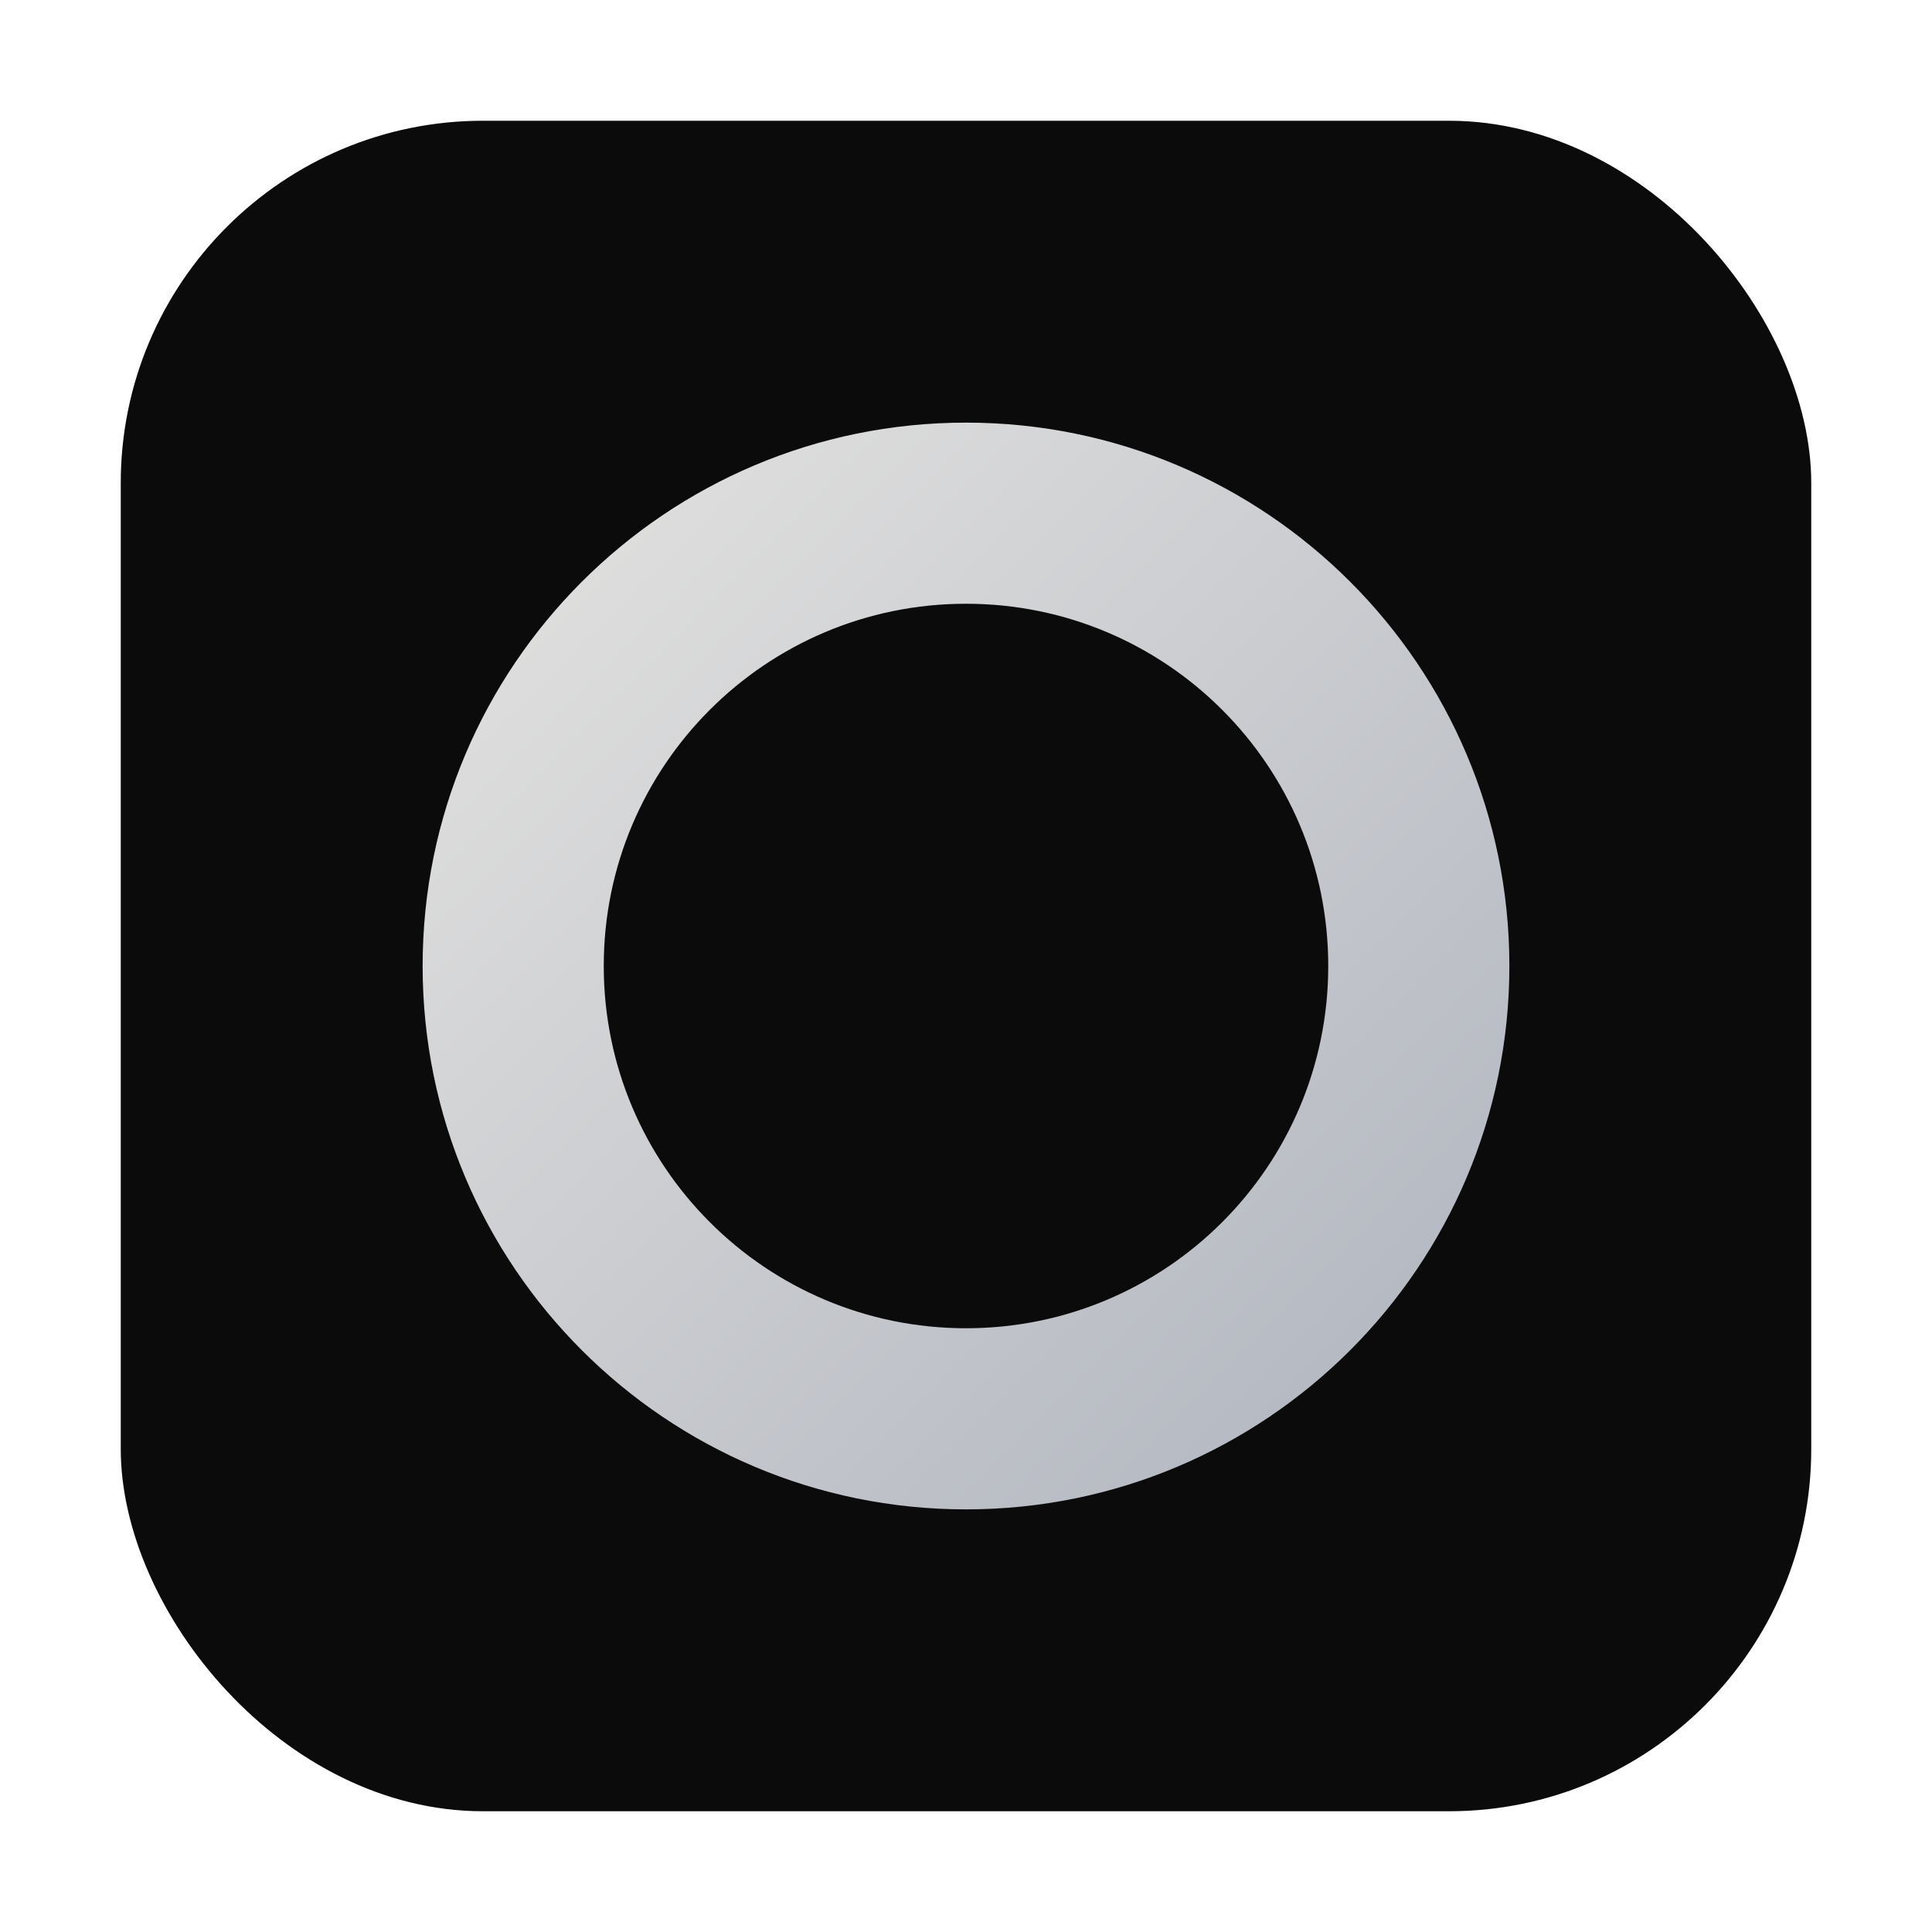
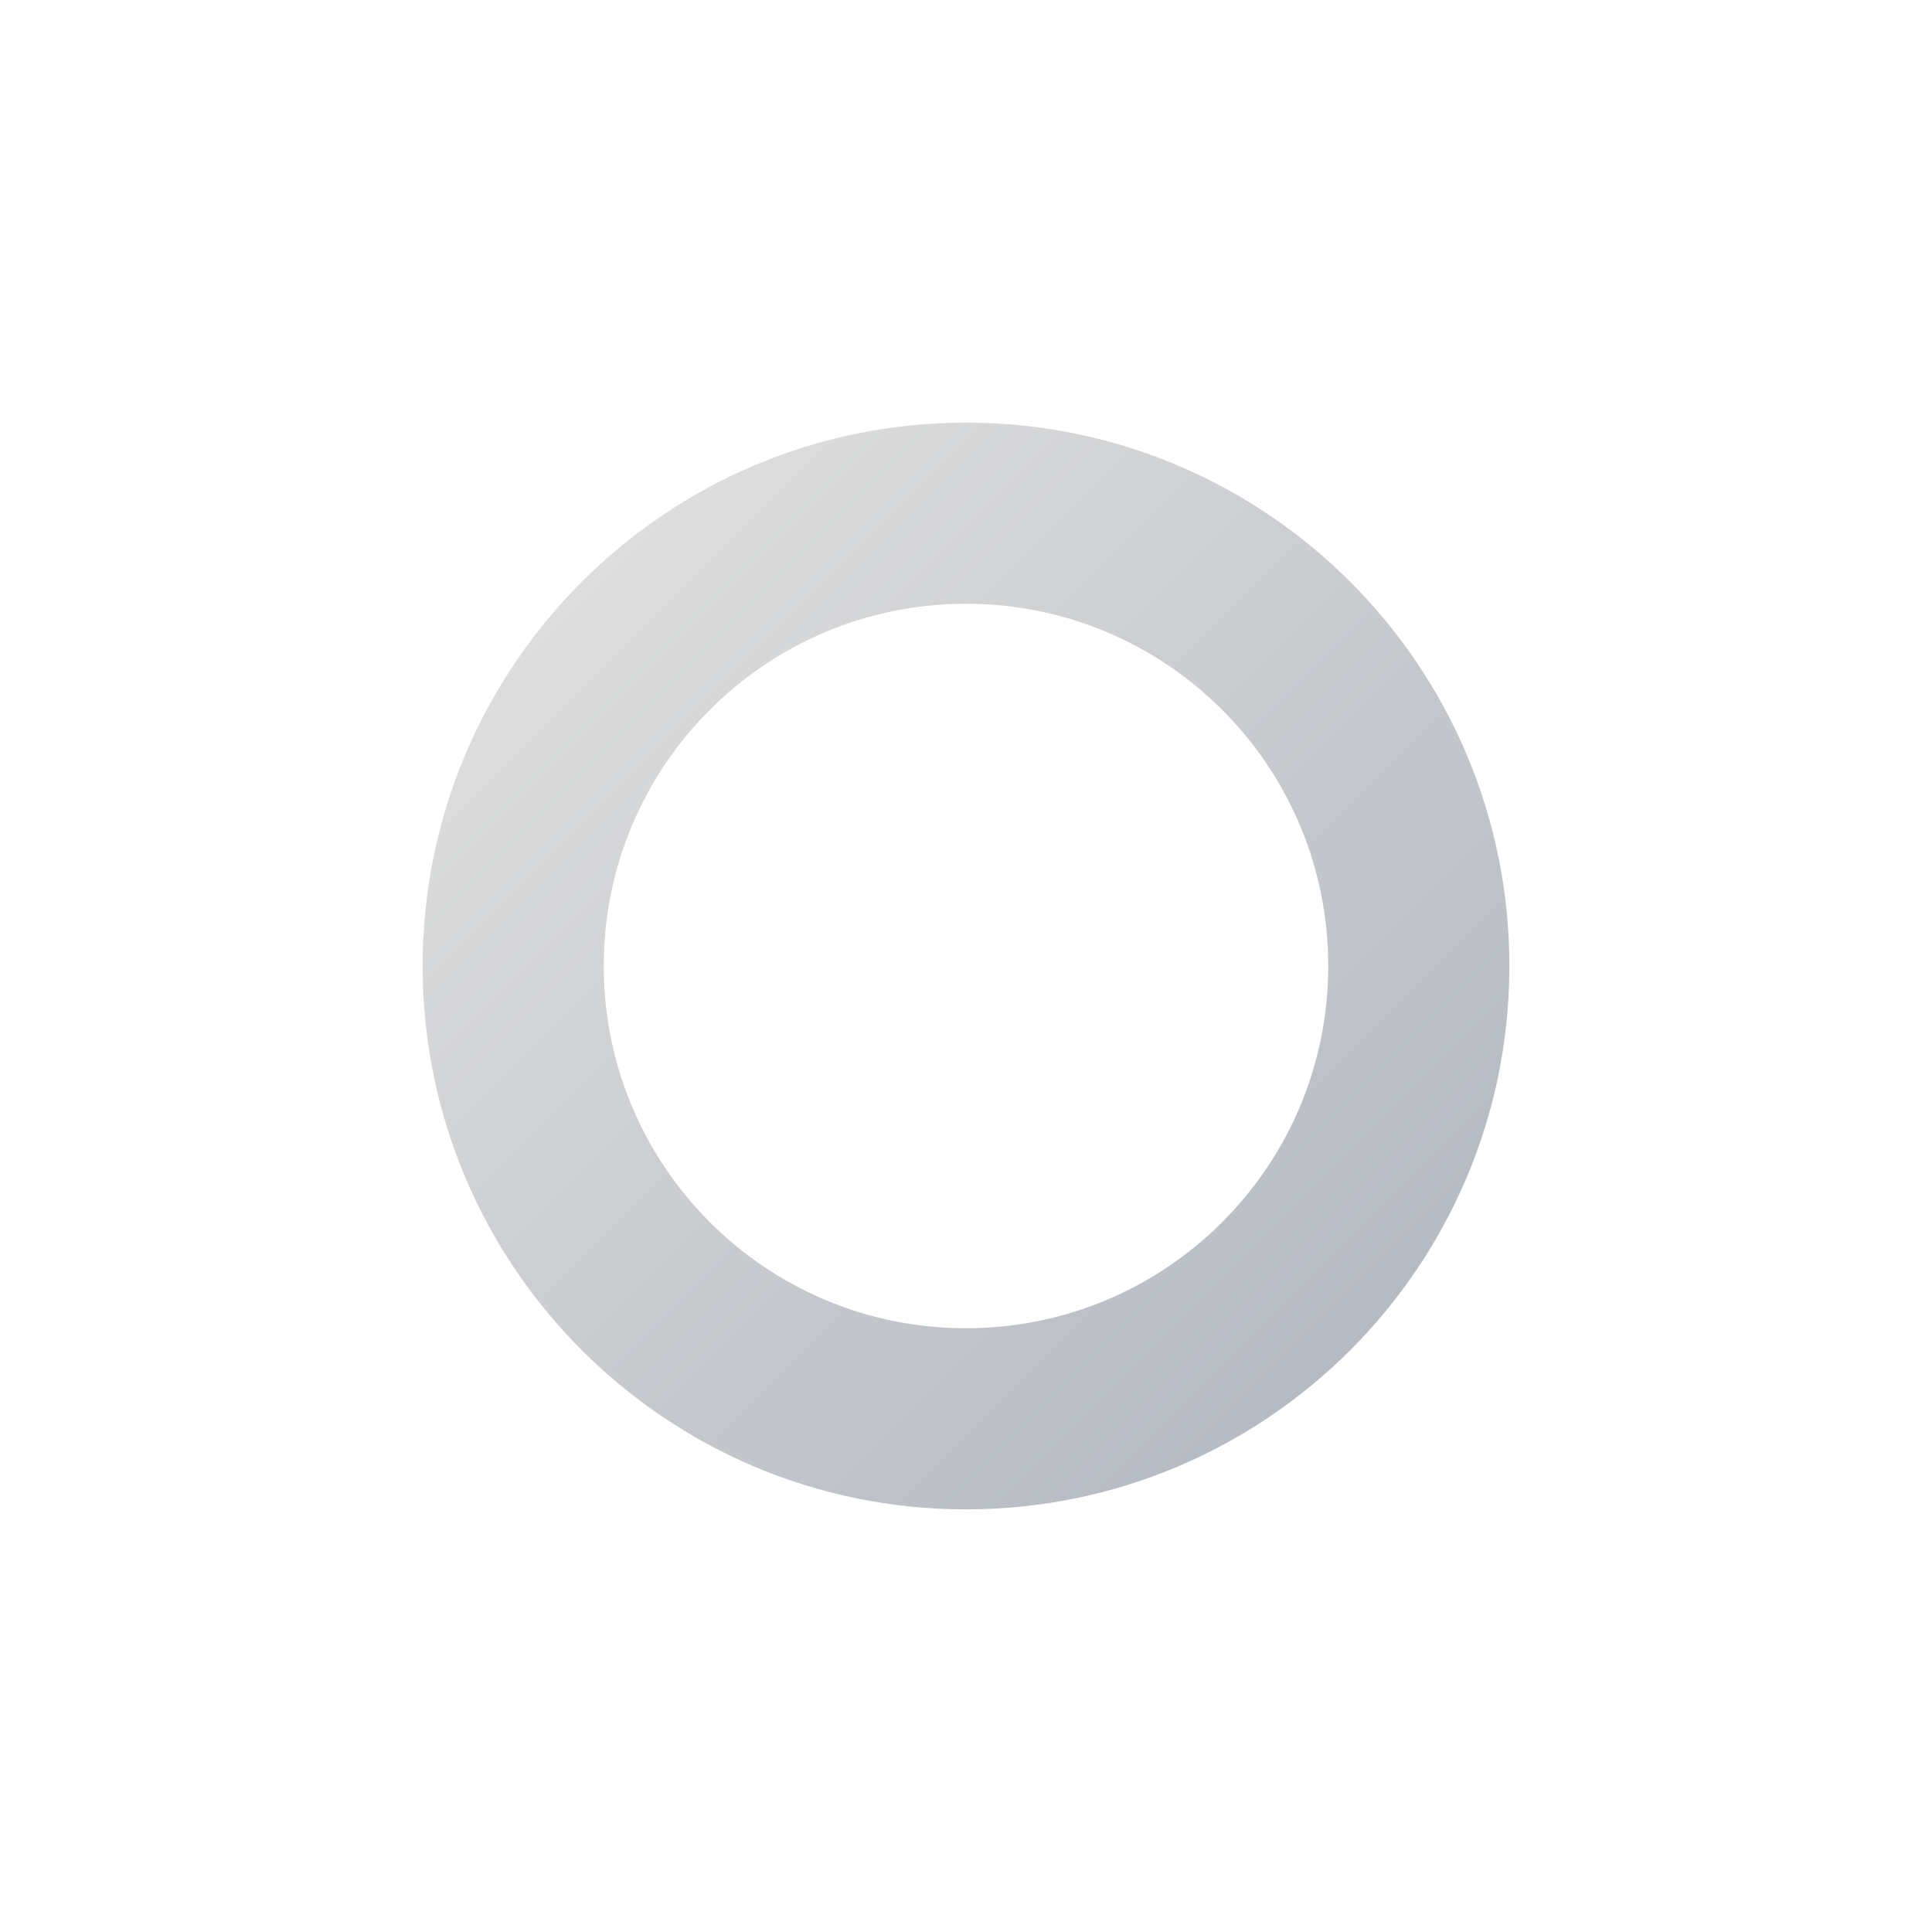
<svg xmlns="http://www.w3.org/2000/svg" viewBox="0 0 64 64" width="64" height="64">
  <defs>
    <linearGradient id="g" x1="0" x2="1" y1="0" y2="1">
      <stop offset="0%" stop-color="#E5E4E2" />
      <stop offset="100%" stop-color="#AEB3BD" />
    </linearGradient>
  </defs>
-   <rect x="4" y="4" width="56" height="56" rx="12" fill="#0B0B0C" />
  <path d="M32 14c9.94 0 18 8.06 18 18s-8.06 18-18 18S14 41.94 14 32 22.06 14 32 14zm0 6c-6.63 0-12 5.37-12 12s5.37 12 12 12 12-5.37 12-12-5.37-12-12-12z" fill="url(#g)" />
</svg>